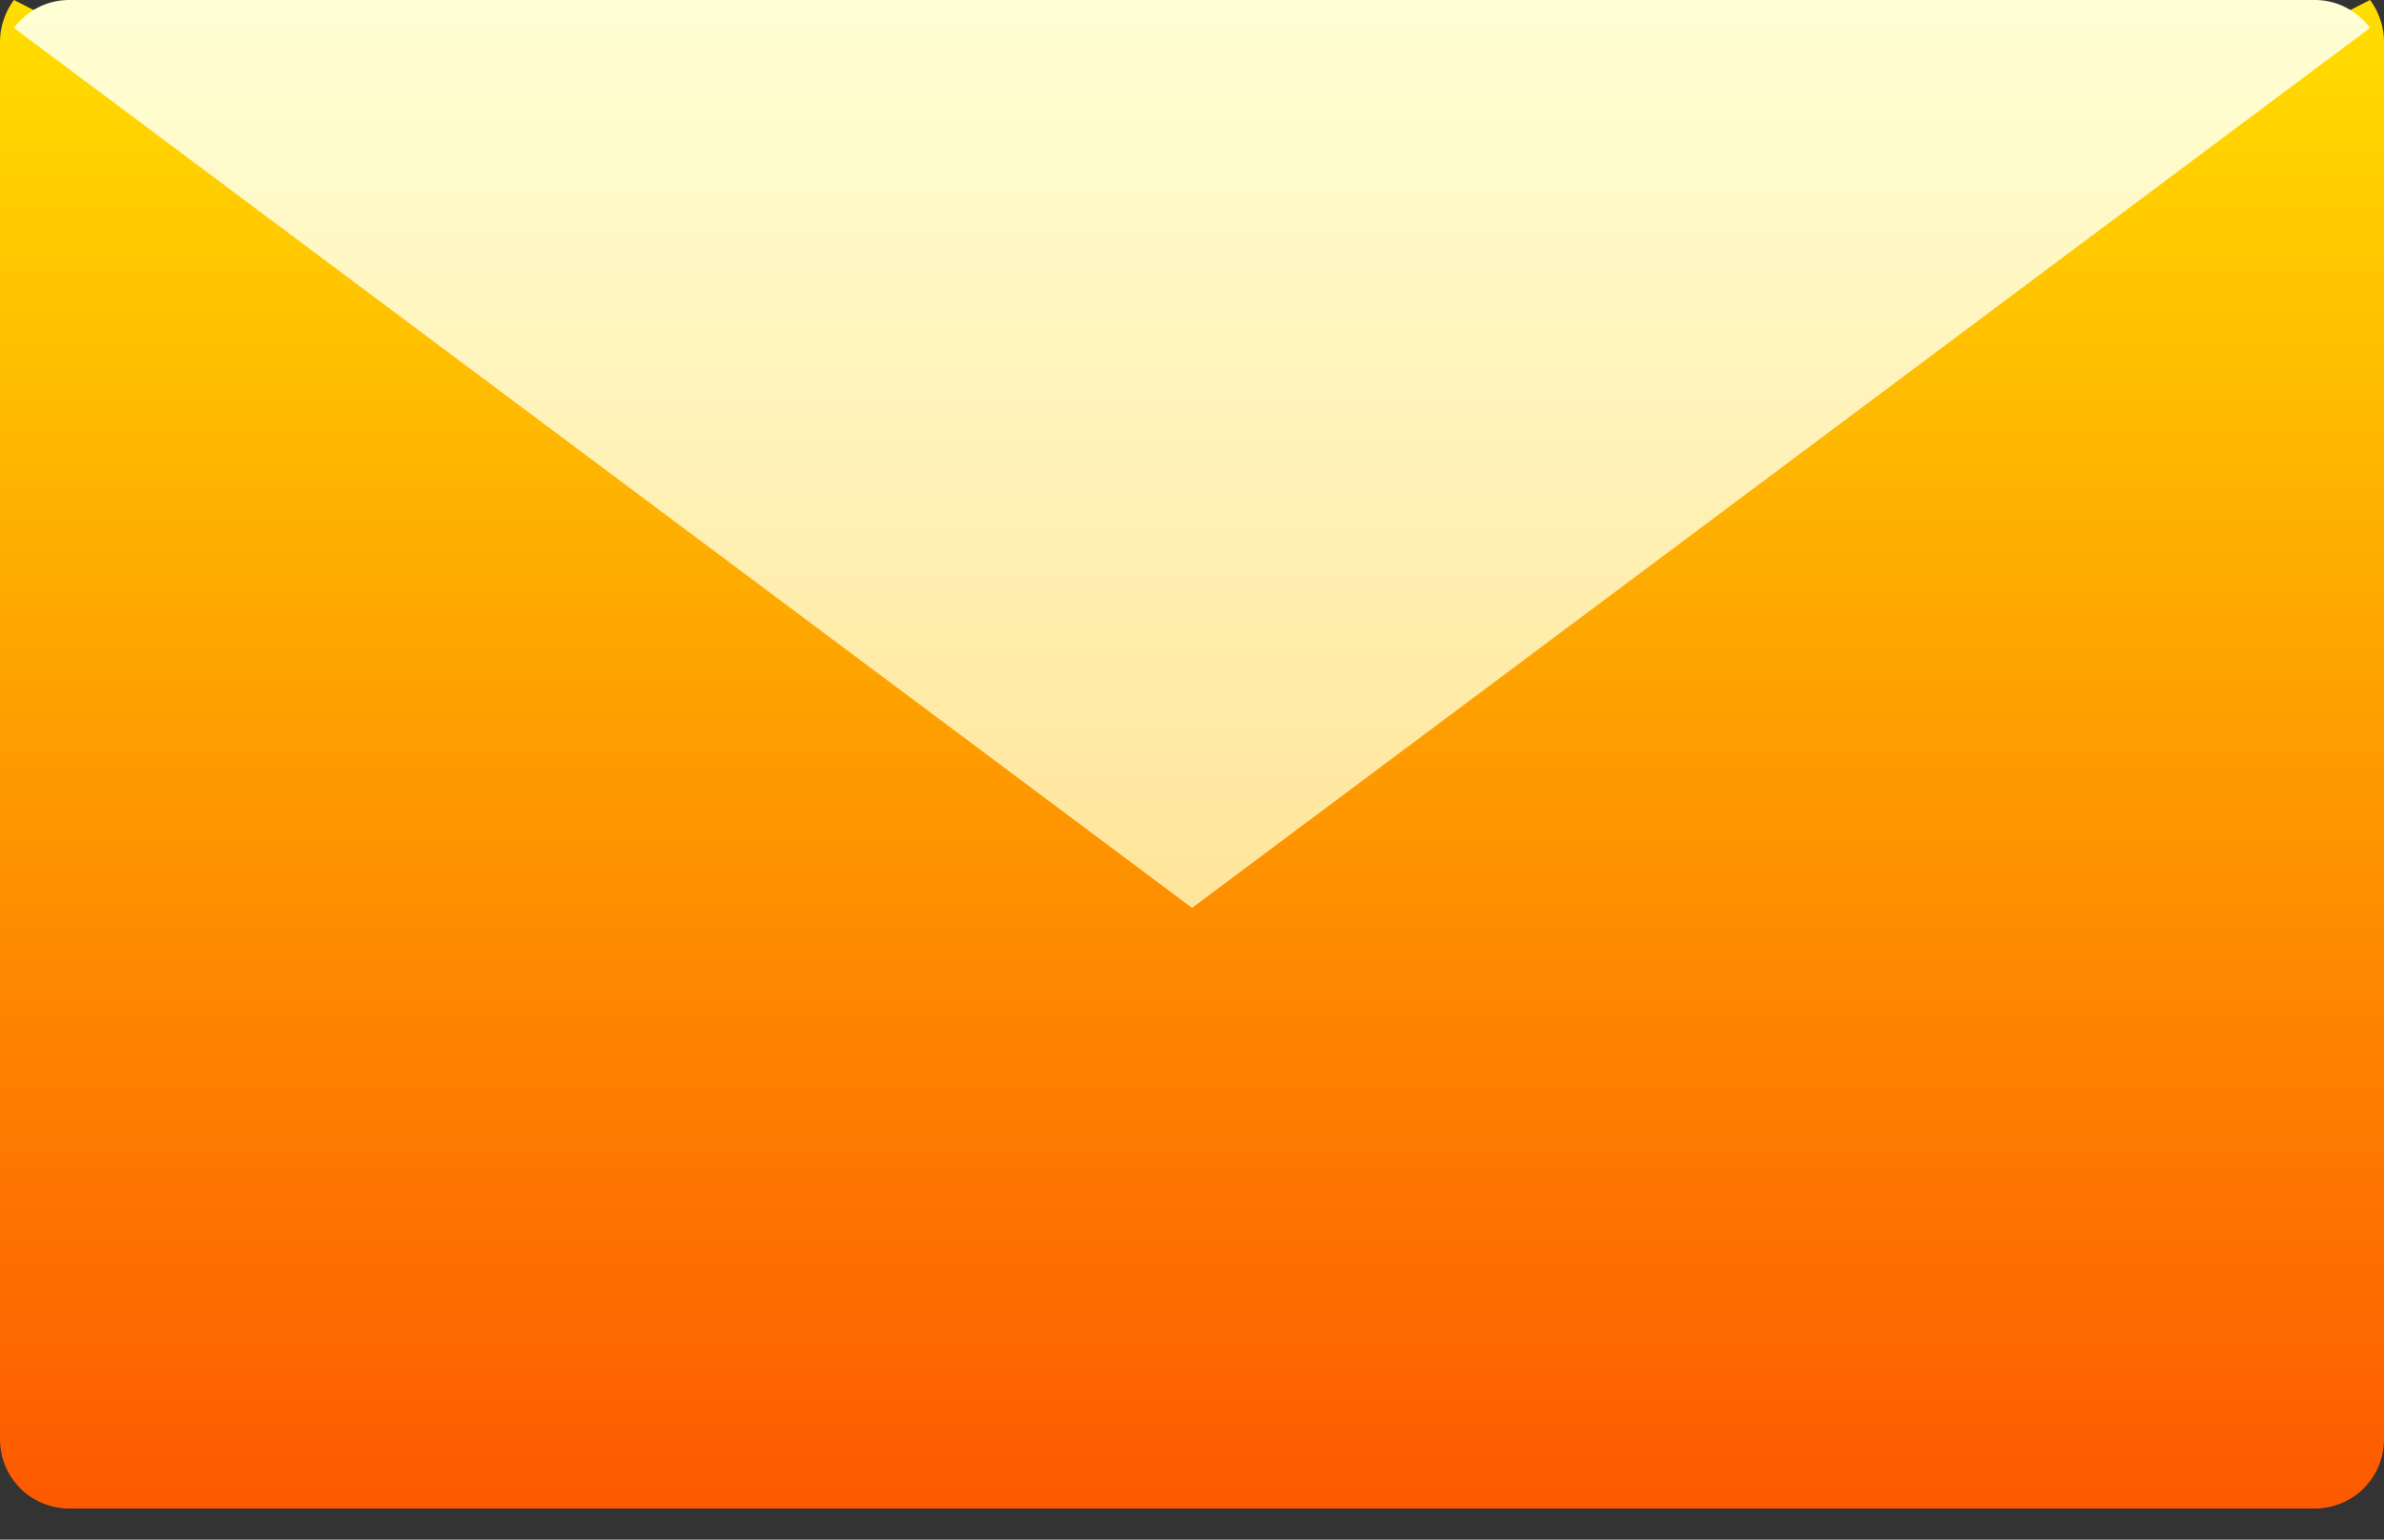
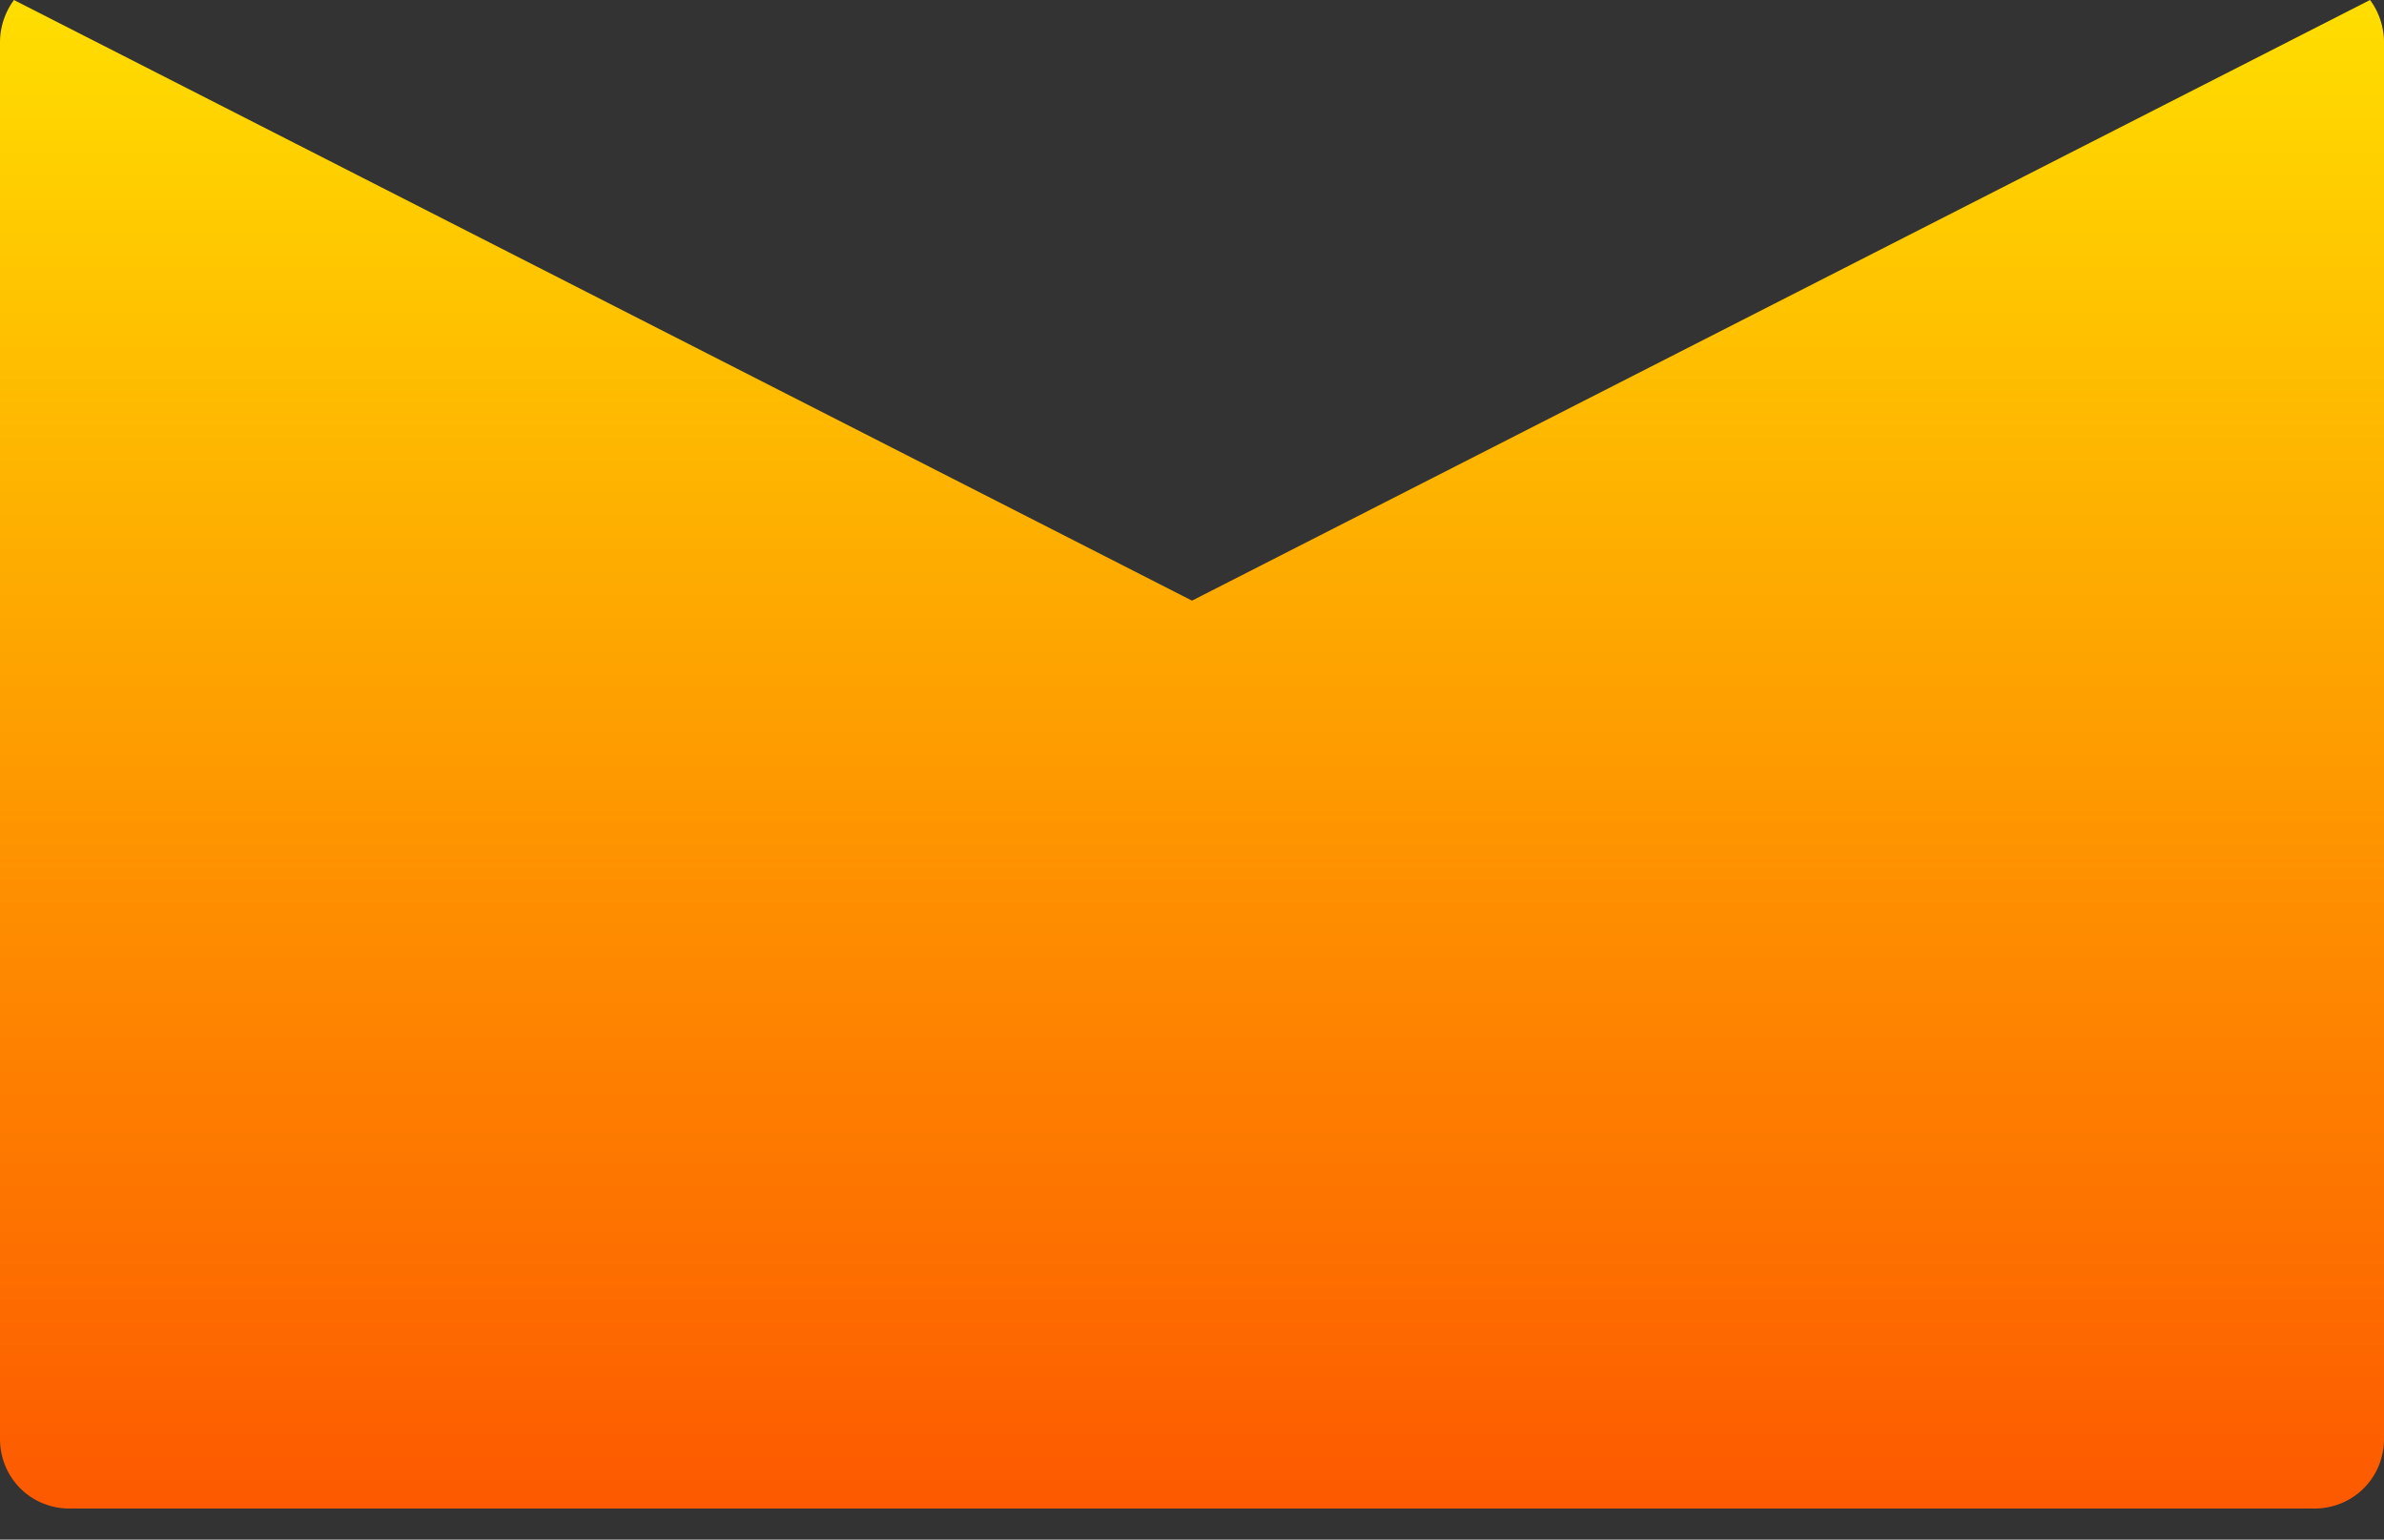
<svg xmlns="http://www.w3.org/2000/svg" width="48" height="31" fill="none">
  <rect width="100%" height="100%" fill="#333333" stroke="none" />
  <path d="M47.719 0L24 12.094.281 0A1.446 1.446 0 000 .844v28.125c0 .787.619 1.406 1.406 1.406h45.188c.787 0 1.406-.619 1.406-1.406V.844c0-.31-.112-.62-.281-.844z" fill="url(#paint0_linear)" />
-   <path d="M46.594 0H1.406C.928 0 .534.225.281.563l23.72 17.718L47.718.563A1.384 1.384 0 0046.594 0z" fill="url(#paint1_linear)" />
  <defs>
    <linearGradient id="paint0_linear" x1="48" y1="30.375" x2="48" y2="0" gradientUnits="userSpaceOnUse">
      <stop stop-color="#FD5900" />
      <stop offset="1" stop-color="#FFDE00" />
    </linearGradient>
    <linearGradient id="paint1_linear" x1="47.719" y1="18.281" x2="47.719" y2="0" gradientUnits="userSpaceOnUse">
      <stop stop-color="#FFE59A" />
      <stop offset="1" stop-color="#FFFFD5" />
    </linearGradient>
  </defs>
</svg>